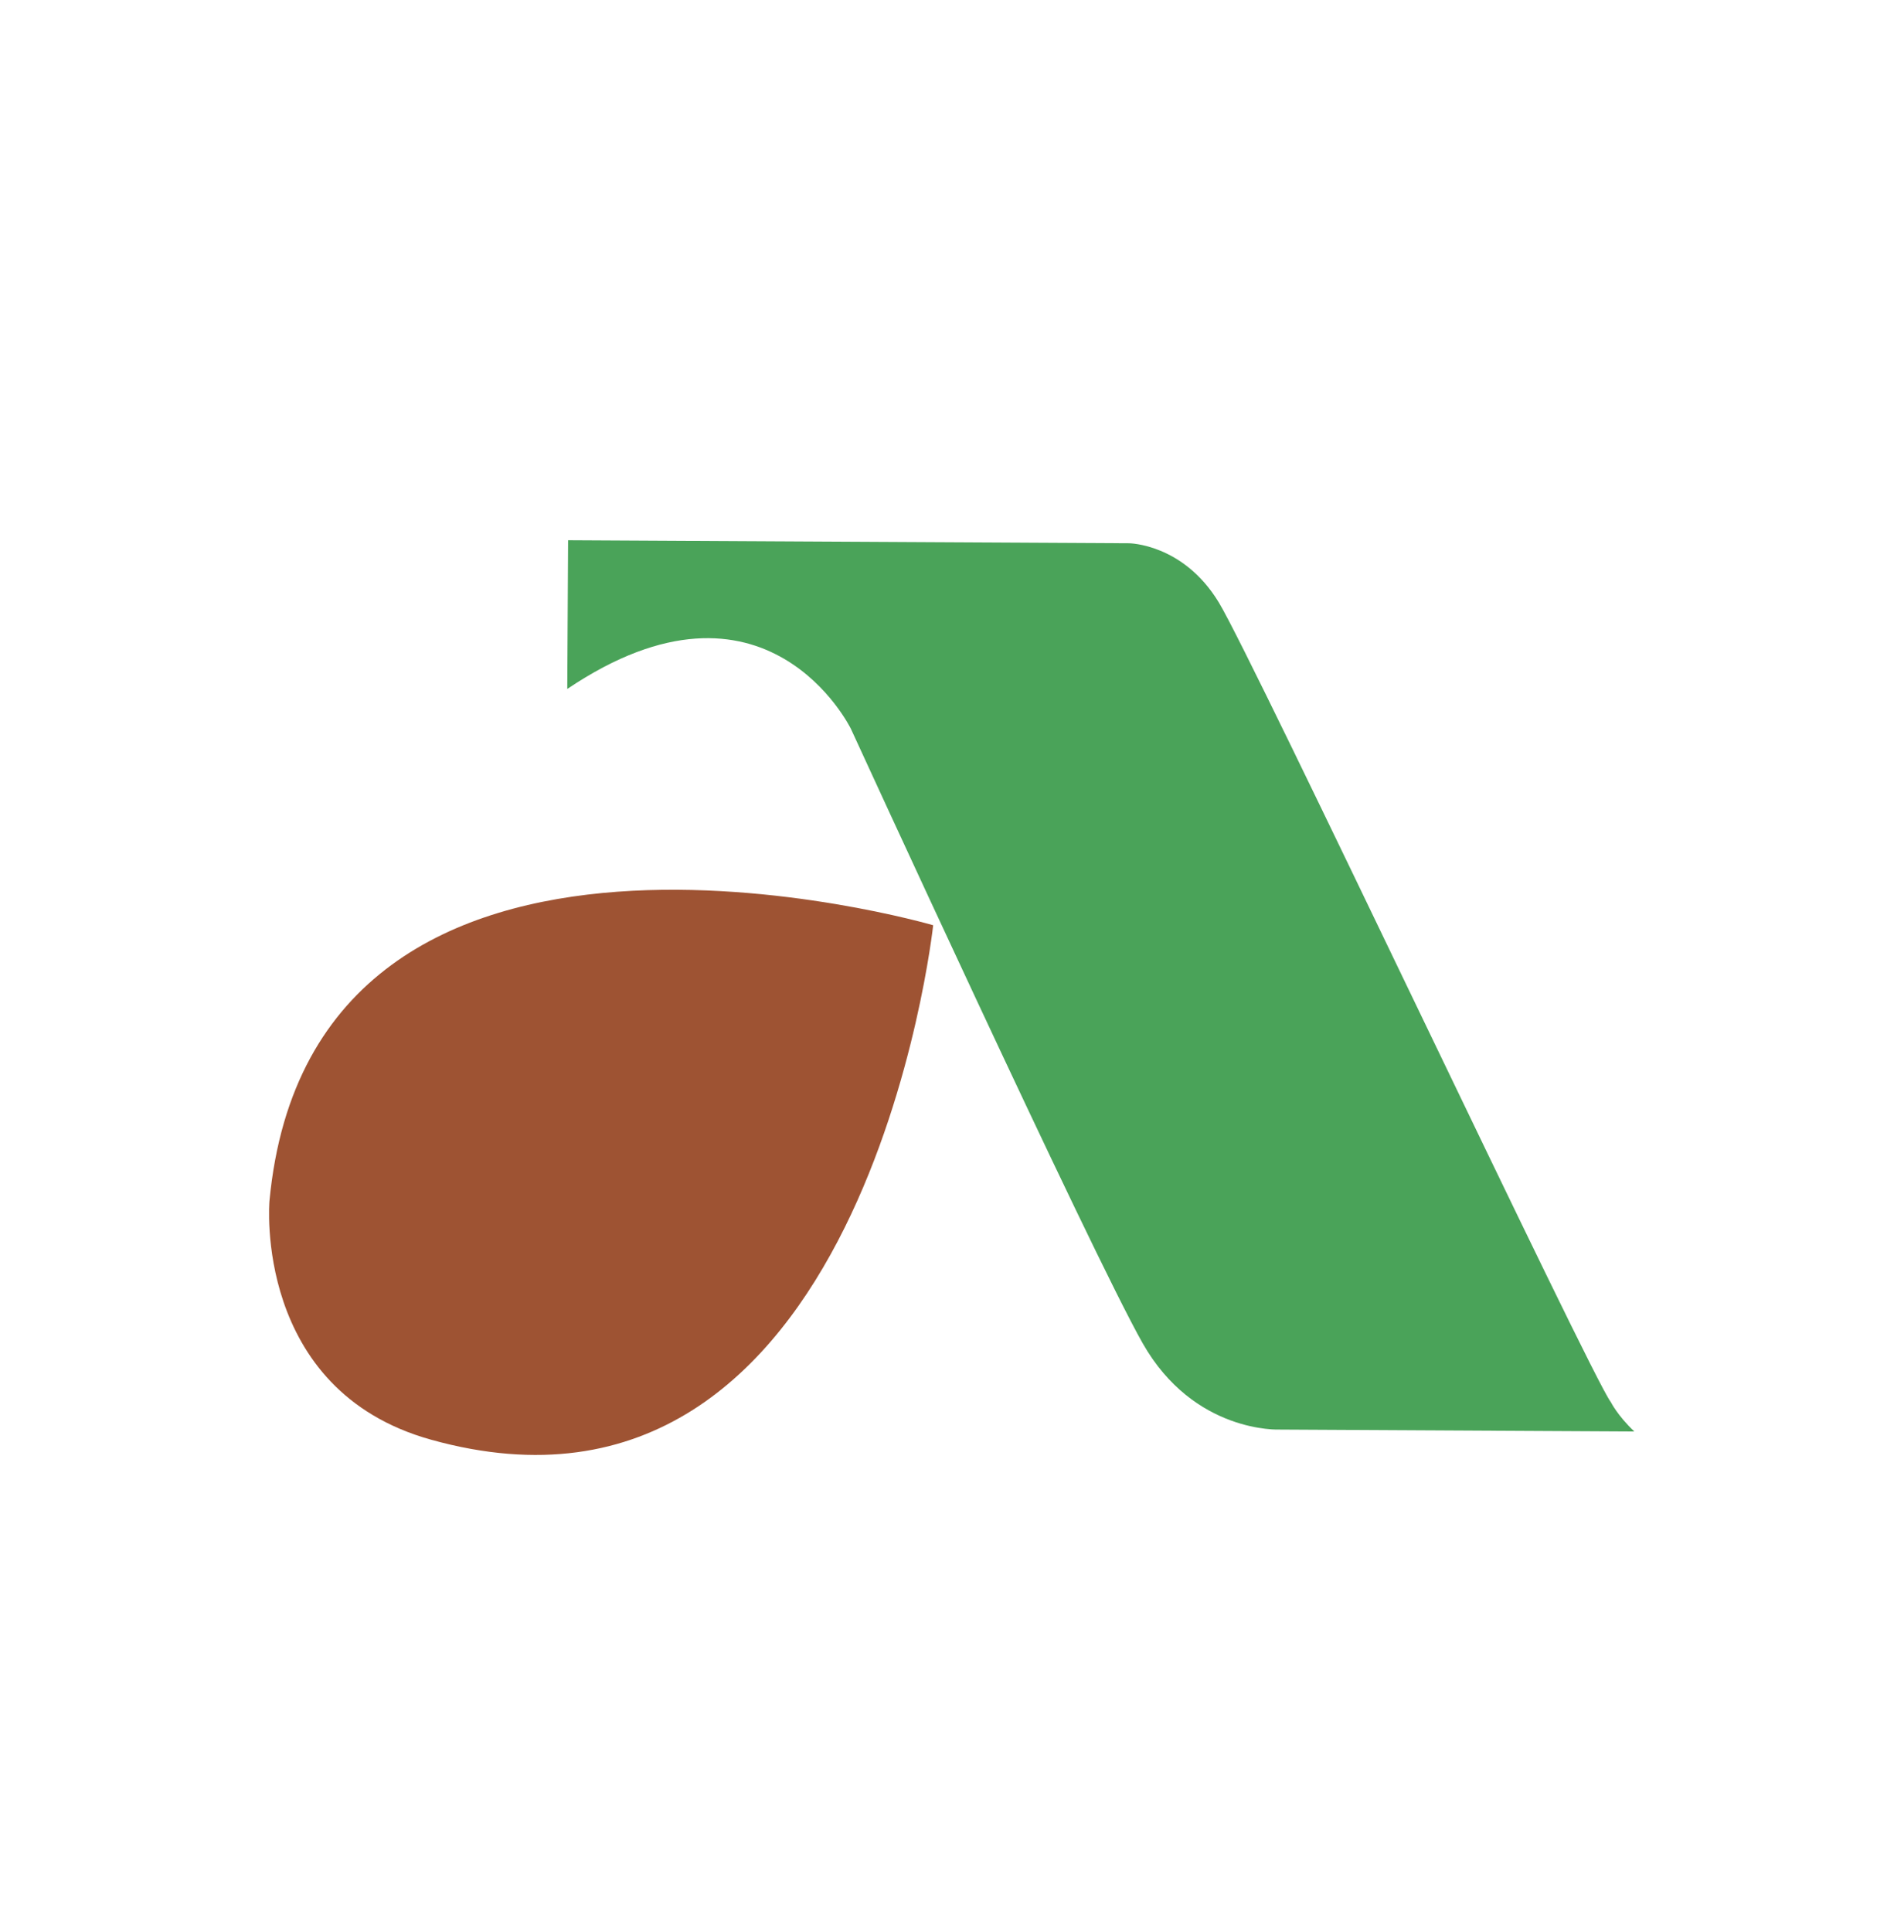
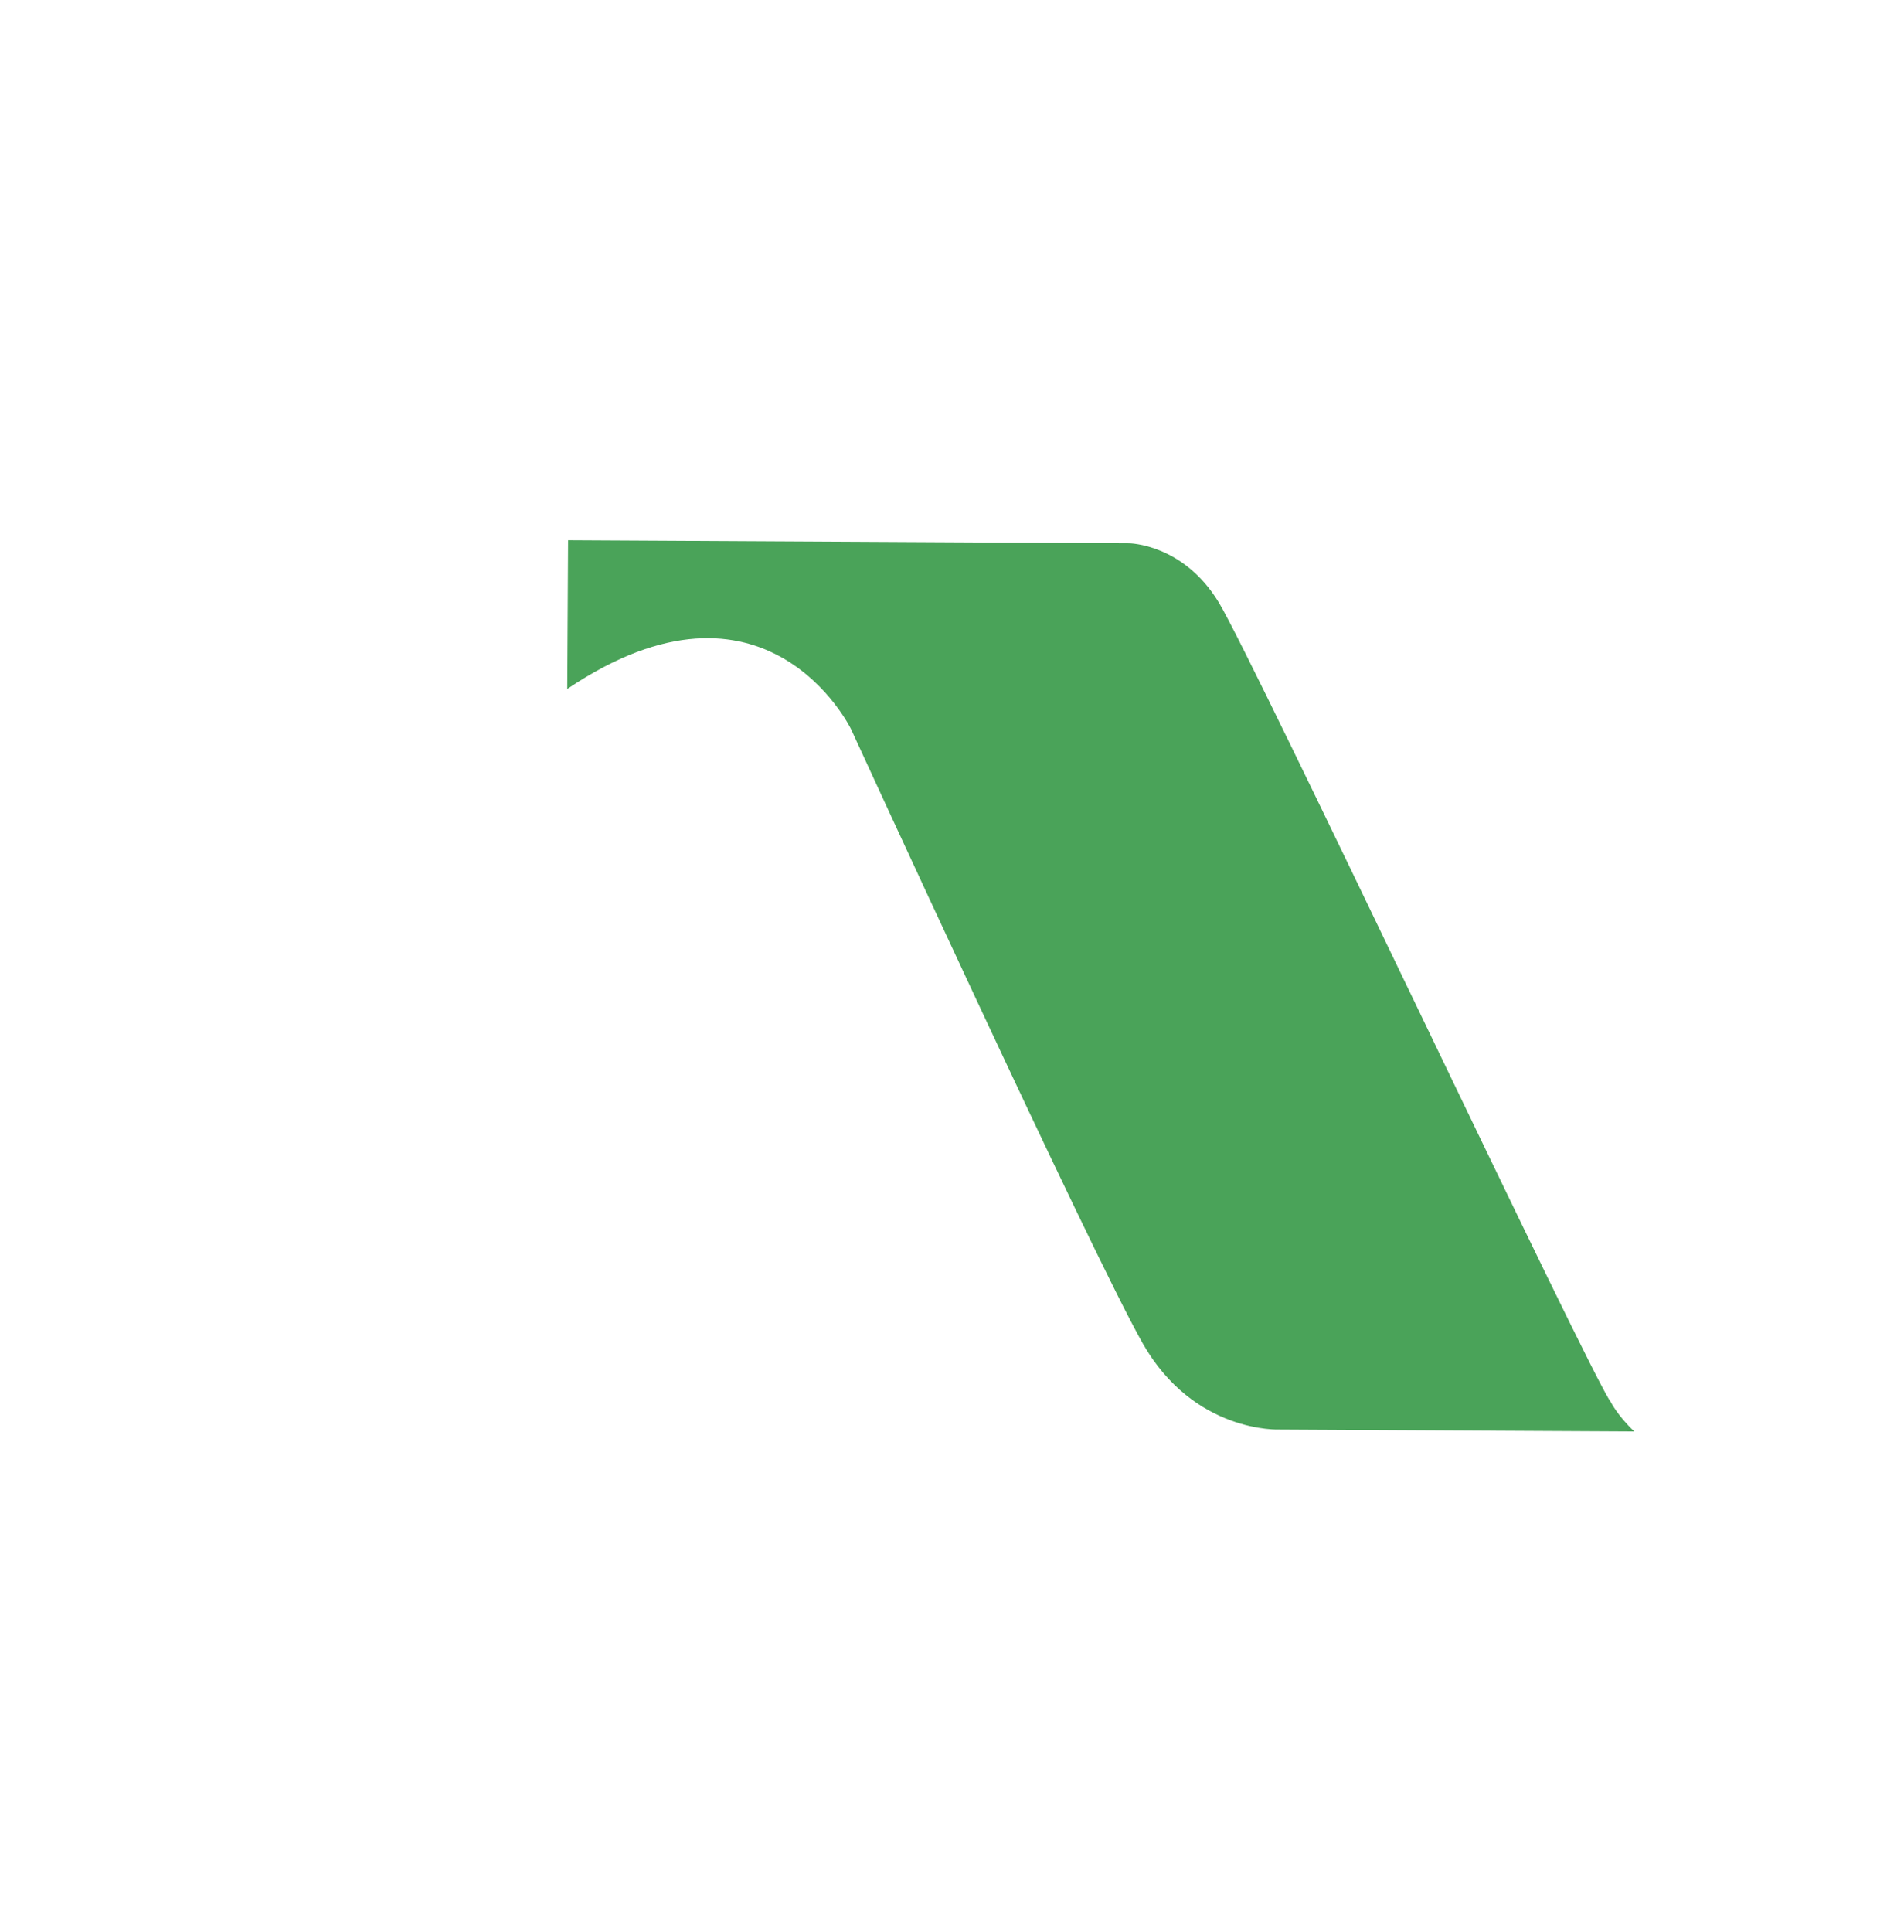
<svg xmlns="http://www.w3.org/2000/svg" version="1.1" id="Layer_1" x="0px" y="0px" viewBox="0 0 168.66 171.11" style="enable-background:new 0 0 168.66 171.11;" xml:space="preserve">
  <style type="text/css">
	.st0{fill:#4AA359;}
	.st1{fill:#9E5333;}
</style>
  <g>
    <g>
      <path class="st0" d="M50.323,47.841l49.683,0.268c0,0,4.787,0.026,7.953,5.231c3.163,5.206,33.05,68.717,34.732,70.822    c0,0,0.594,1.199,2.082,2.604l-31.426-0.17c0,0-7.582,0.358-12.129-7.647c-4.547-8.006-25.845-54.41-25.845-54.41    s-7.497-15.407-25.123-3.528L50.323,47.841z" />
-       <path class="st1" d="M38.193,127.496c38.379,10.673,44.469-45.561,44.469-45.561S27.68,65.877,23.868,106.359    C23.868,106.359,22.413,123.107,38.193,127.496" />
    </g>
  </g>
</svg>